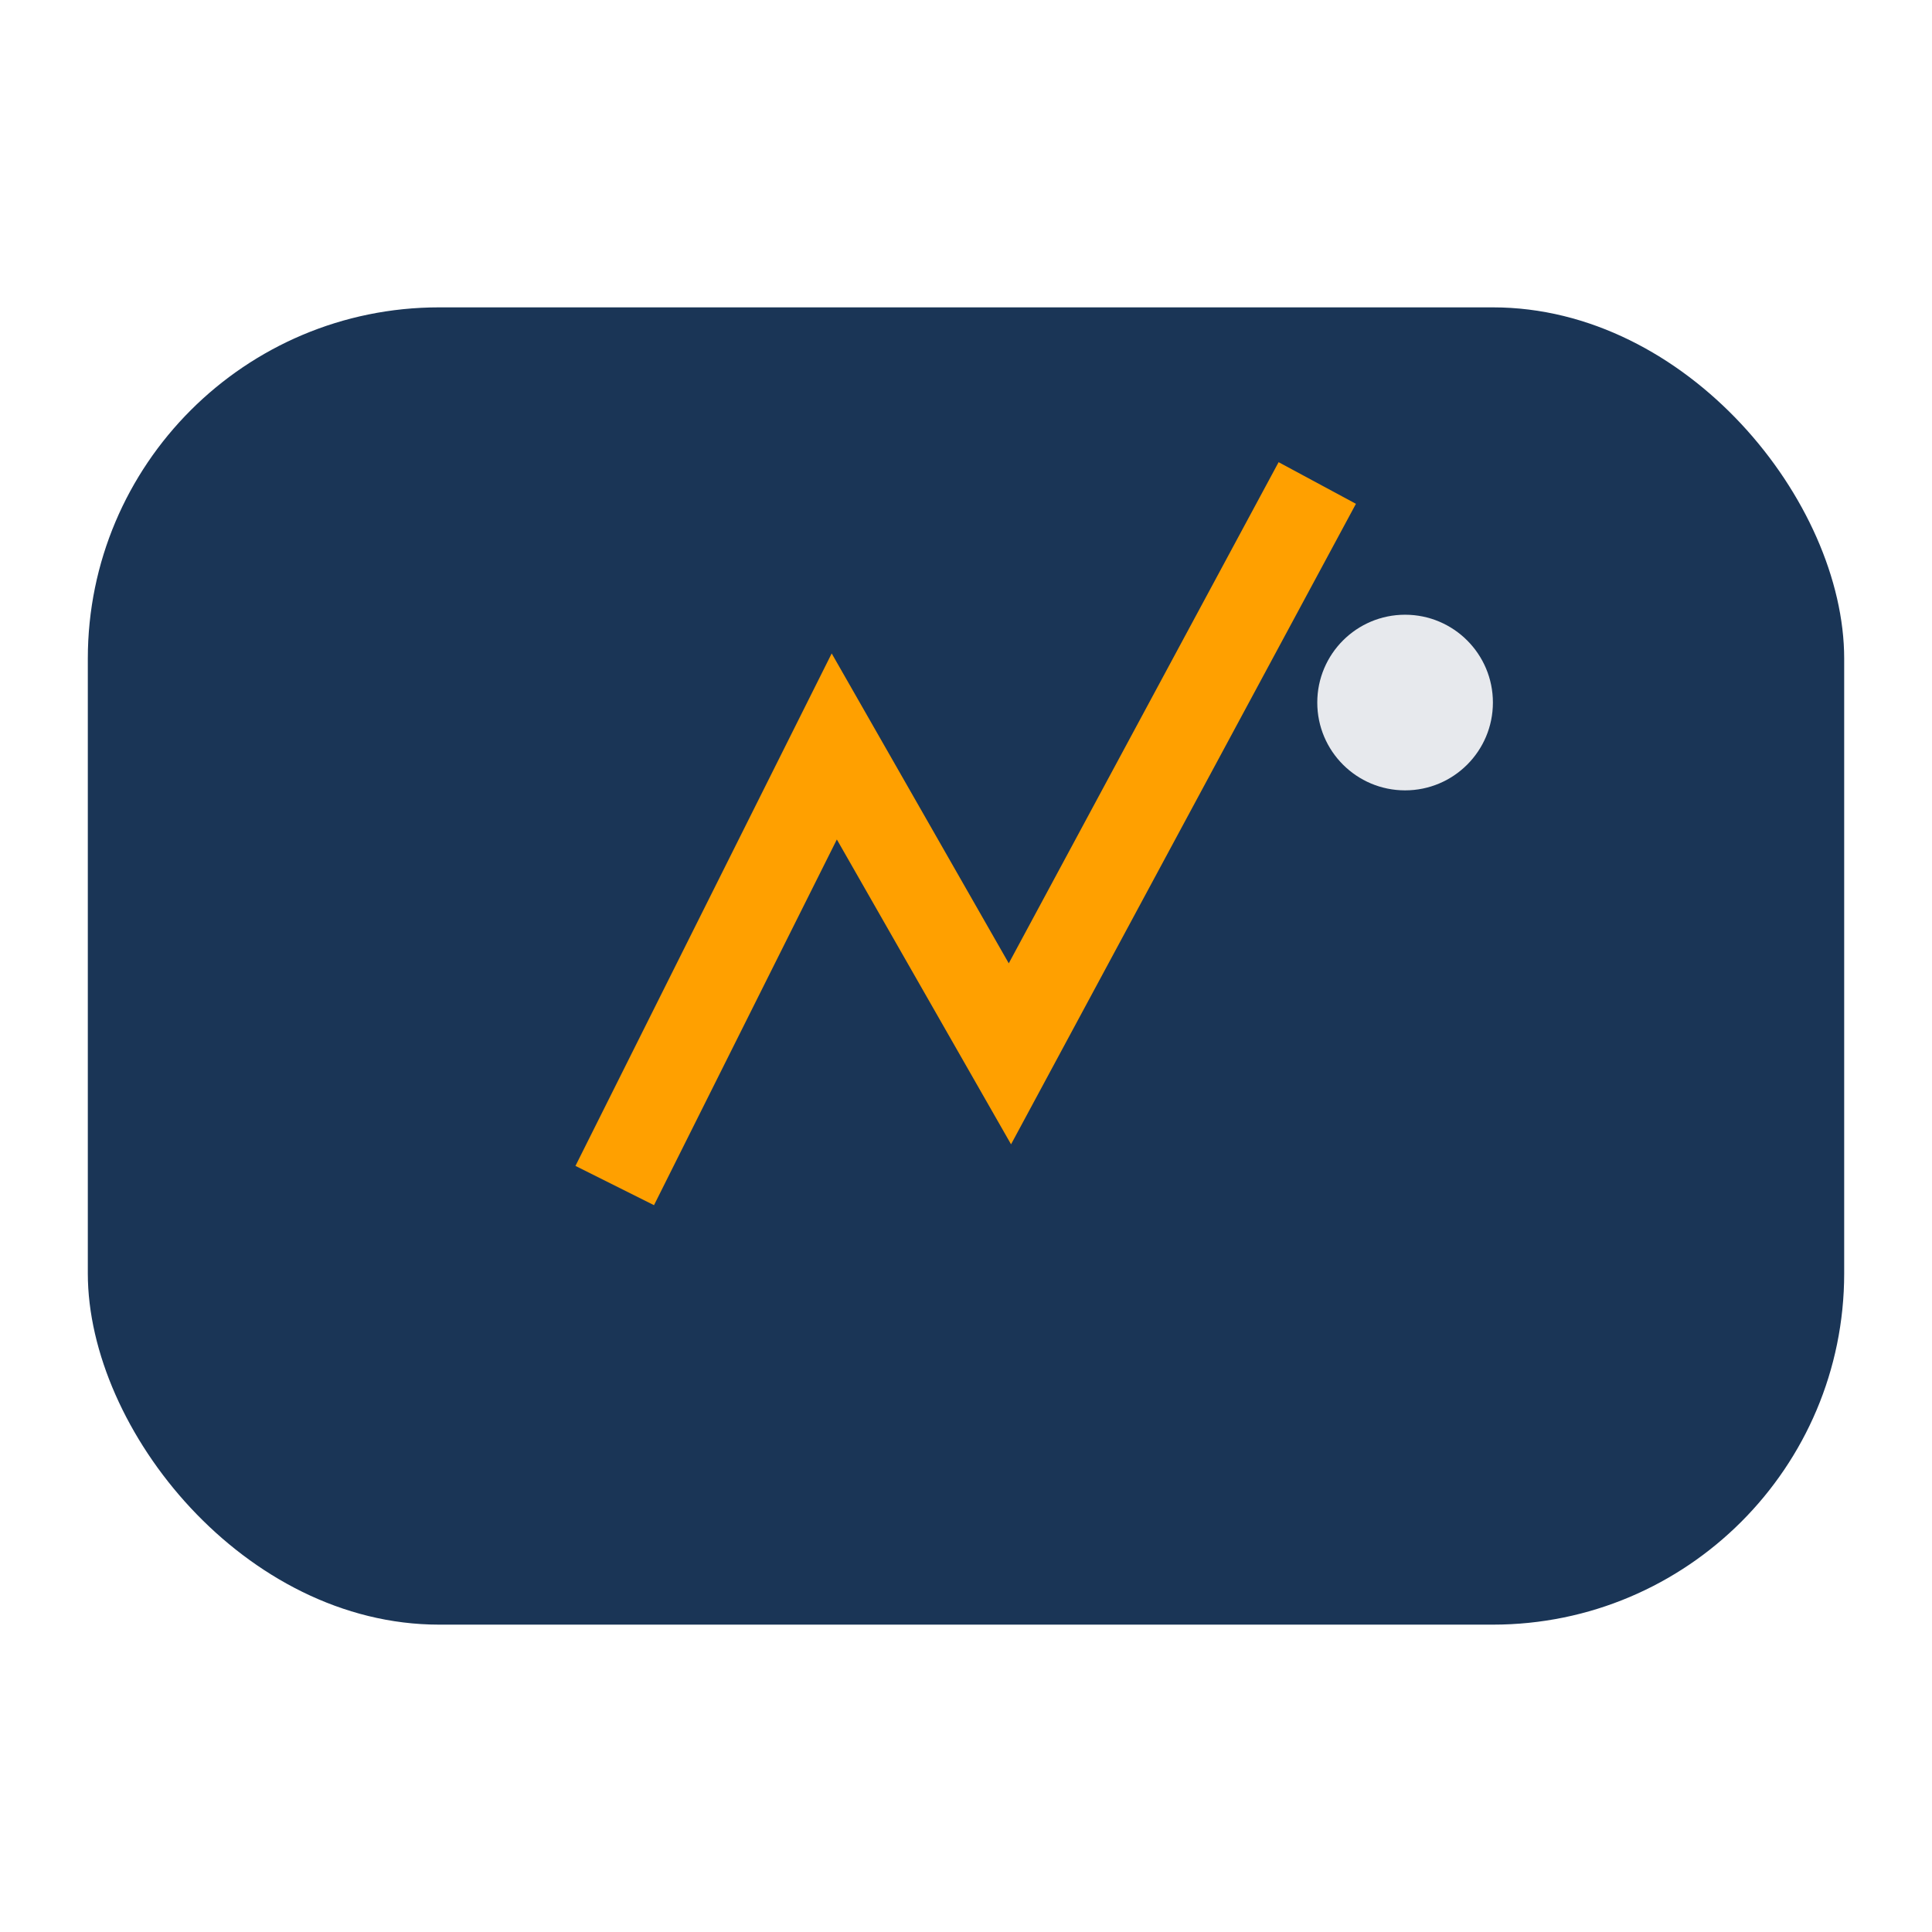
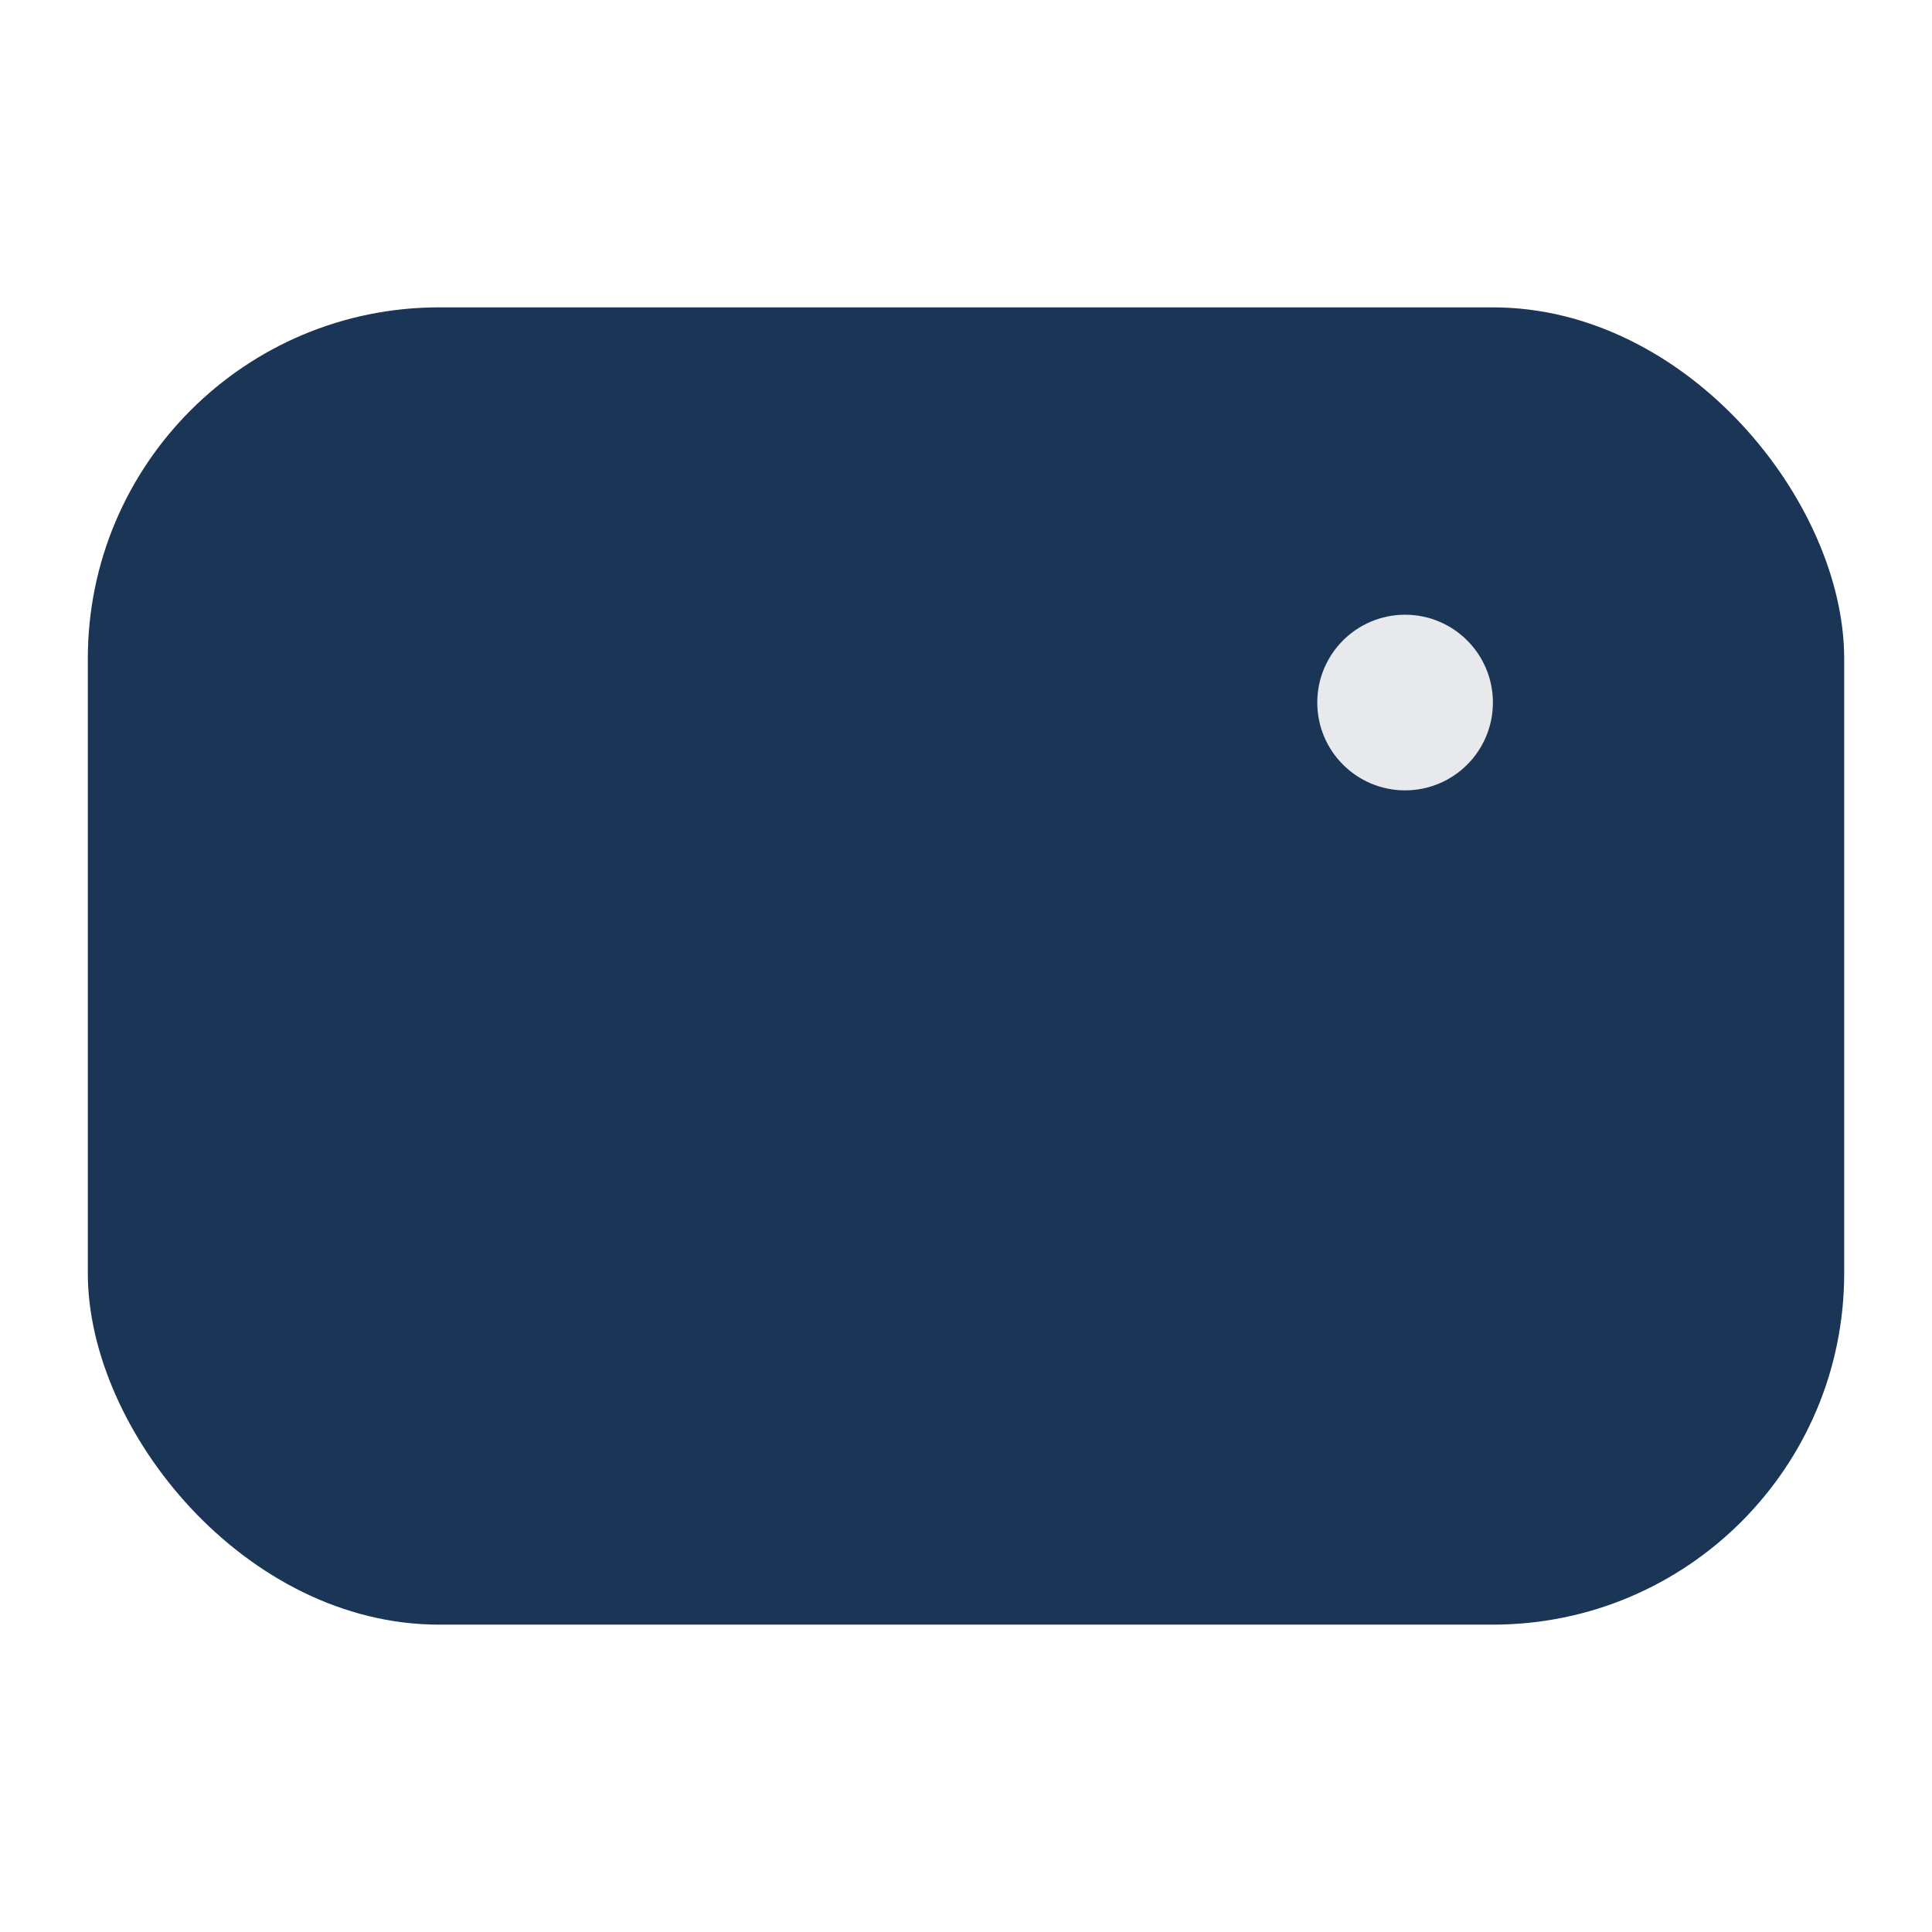
<svg xmlns="http://www.w3.org/2000/svg" width="44" height="44" viewBox="0 0 44 44">
  <rect x="2" y="7" width="40" height="30" rx="8" fill="#1A3556" />
-   <path d="M14 27l5-10 4 7 7-13" stroke="#FFA000" stroke-width="2" fill="none" />
  <circle cx="32" cy="16" r="2" fill="#E7E9ED" />
</svg>